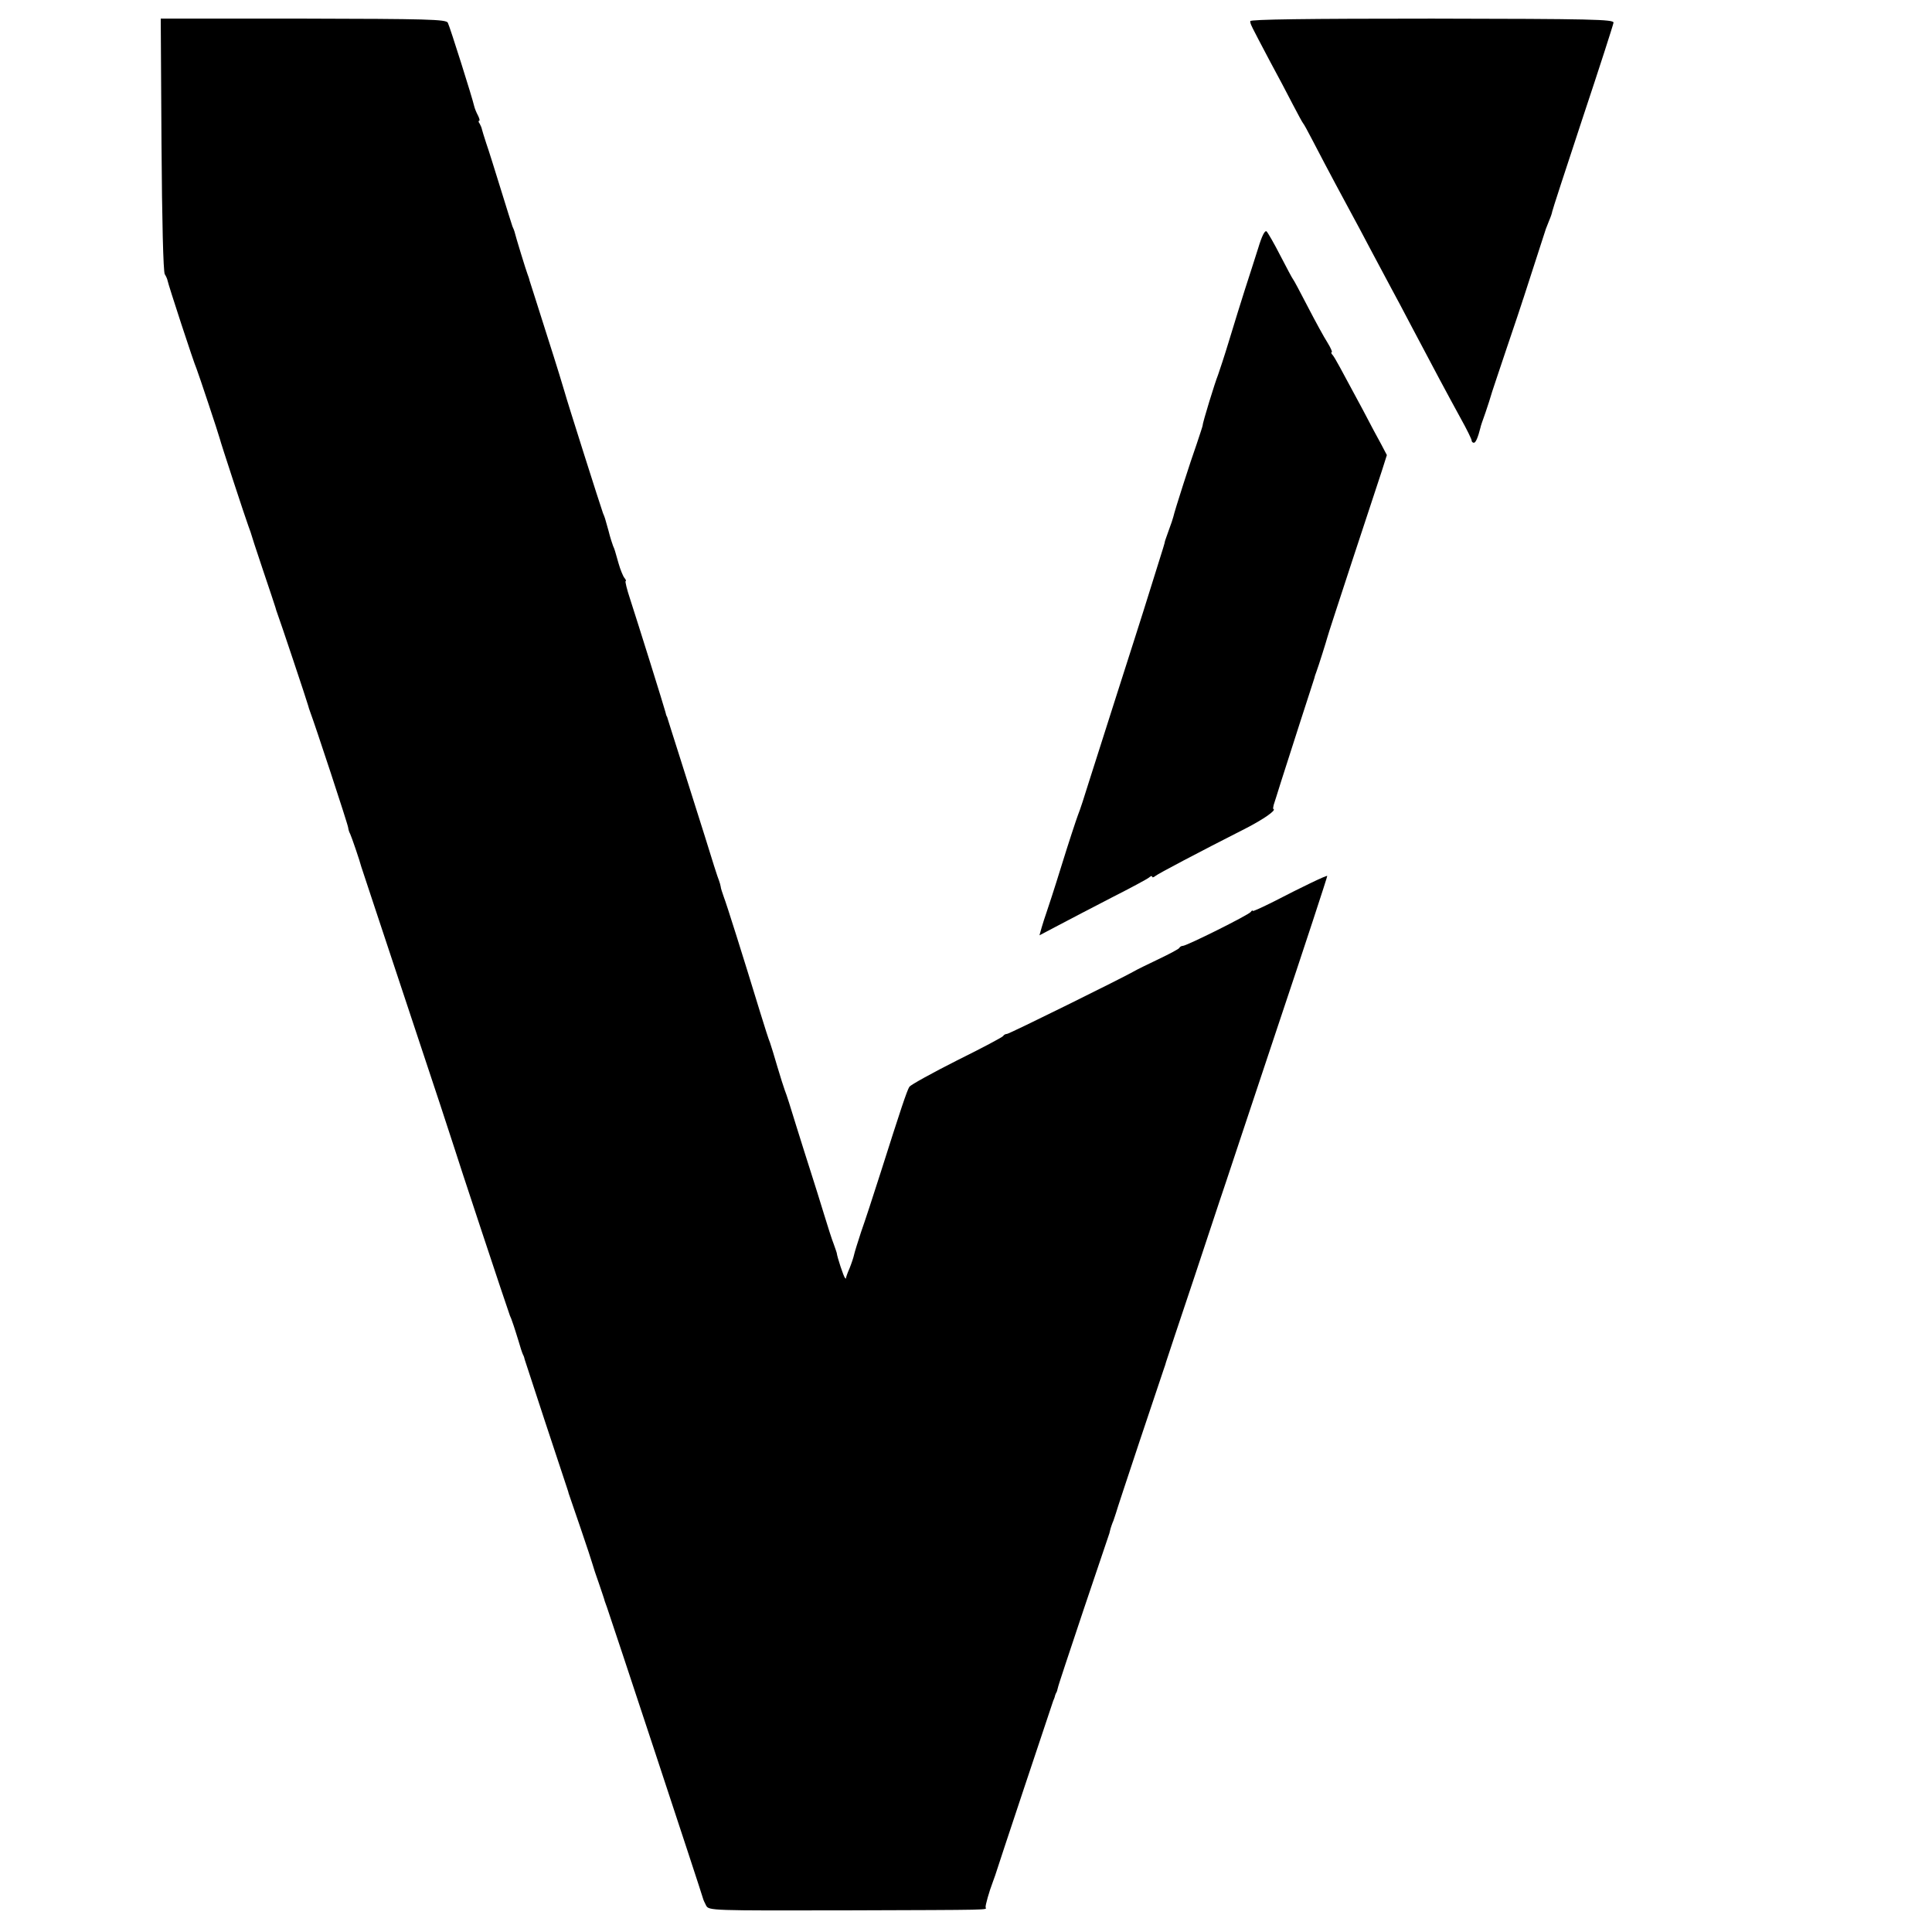
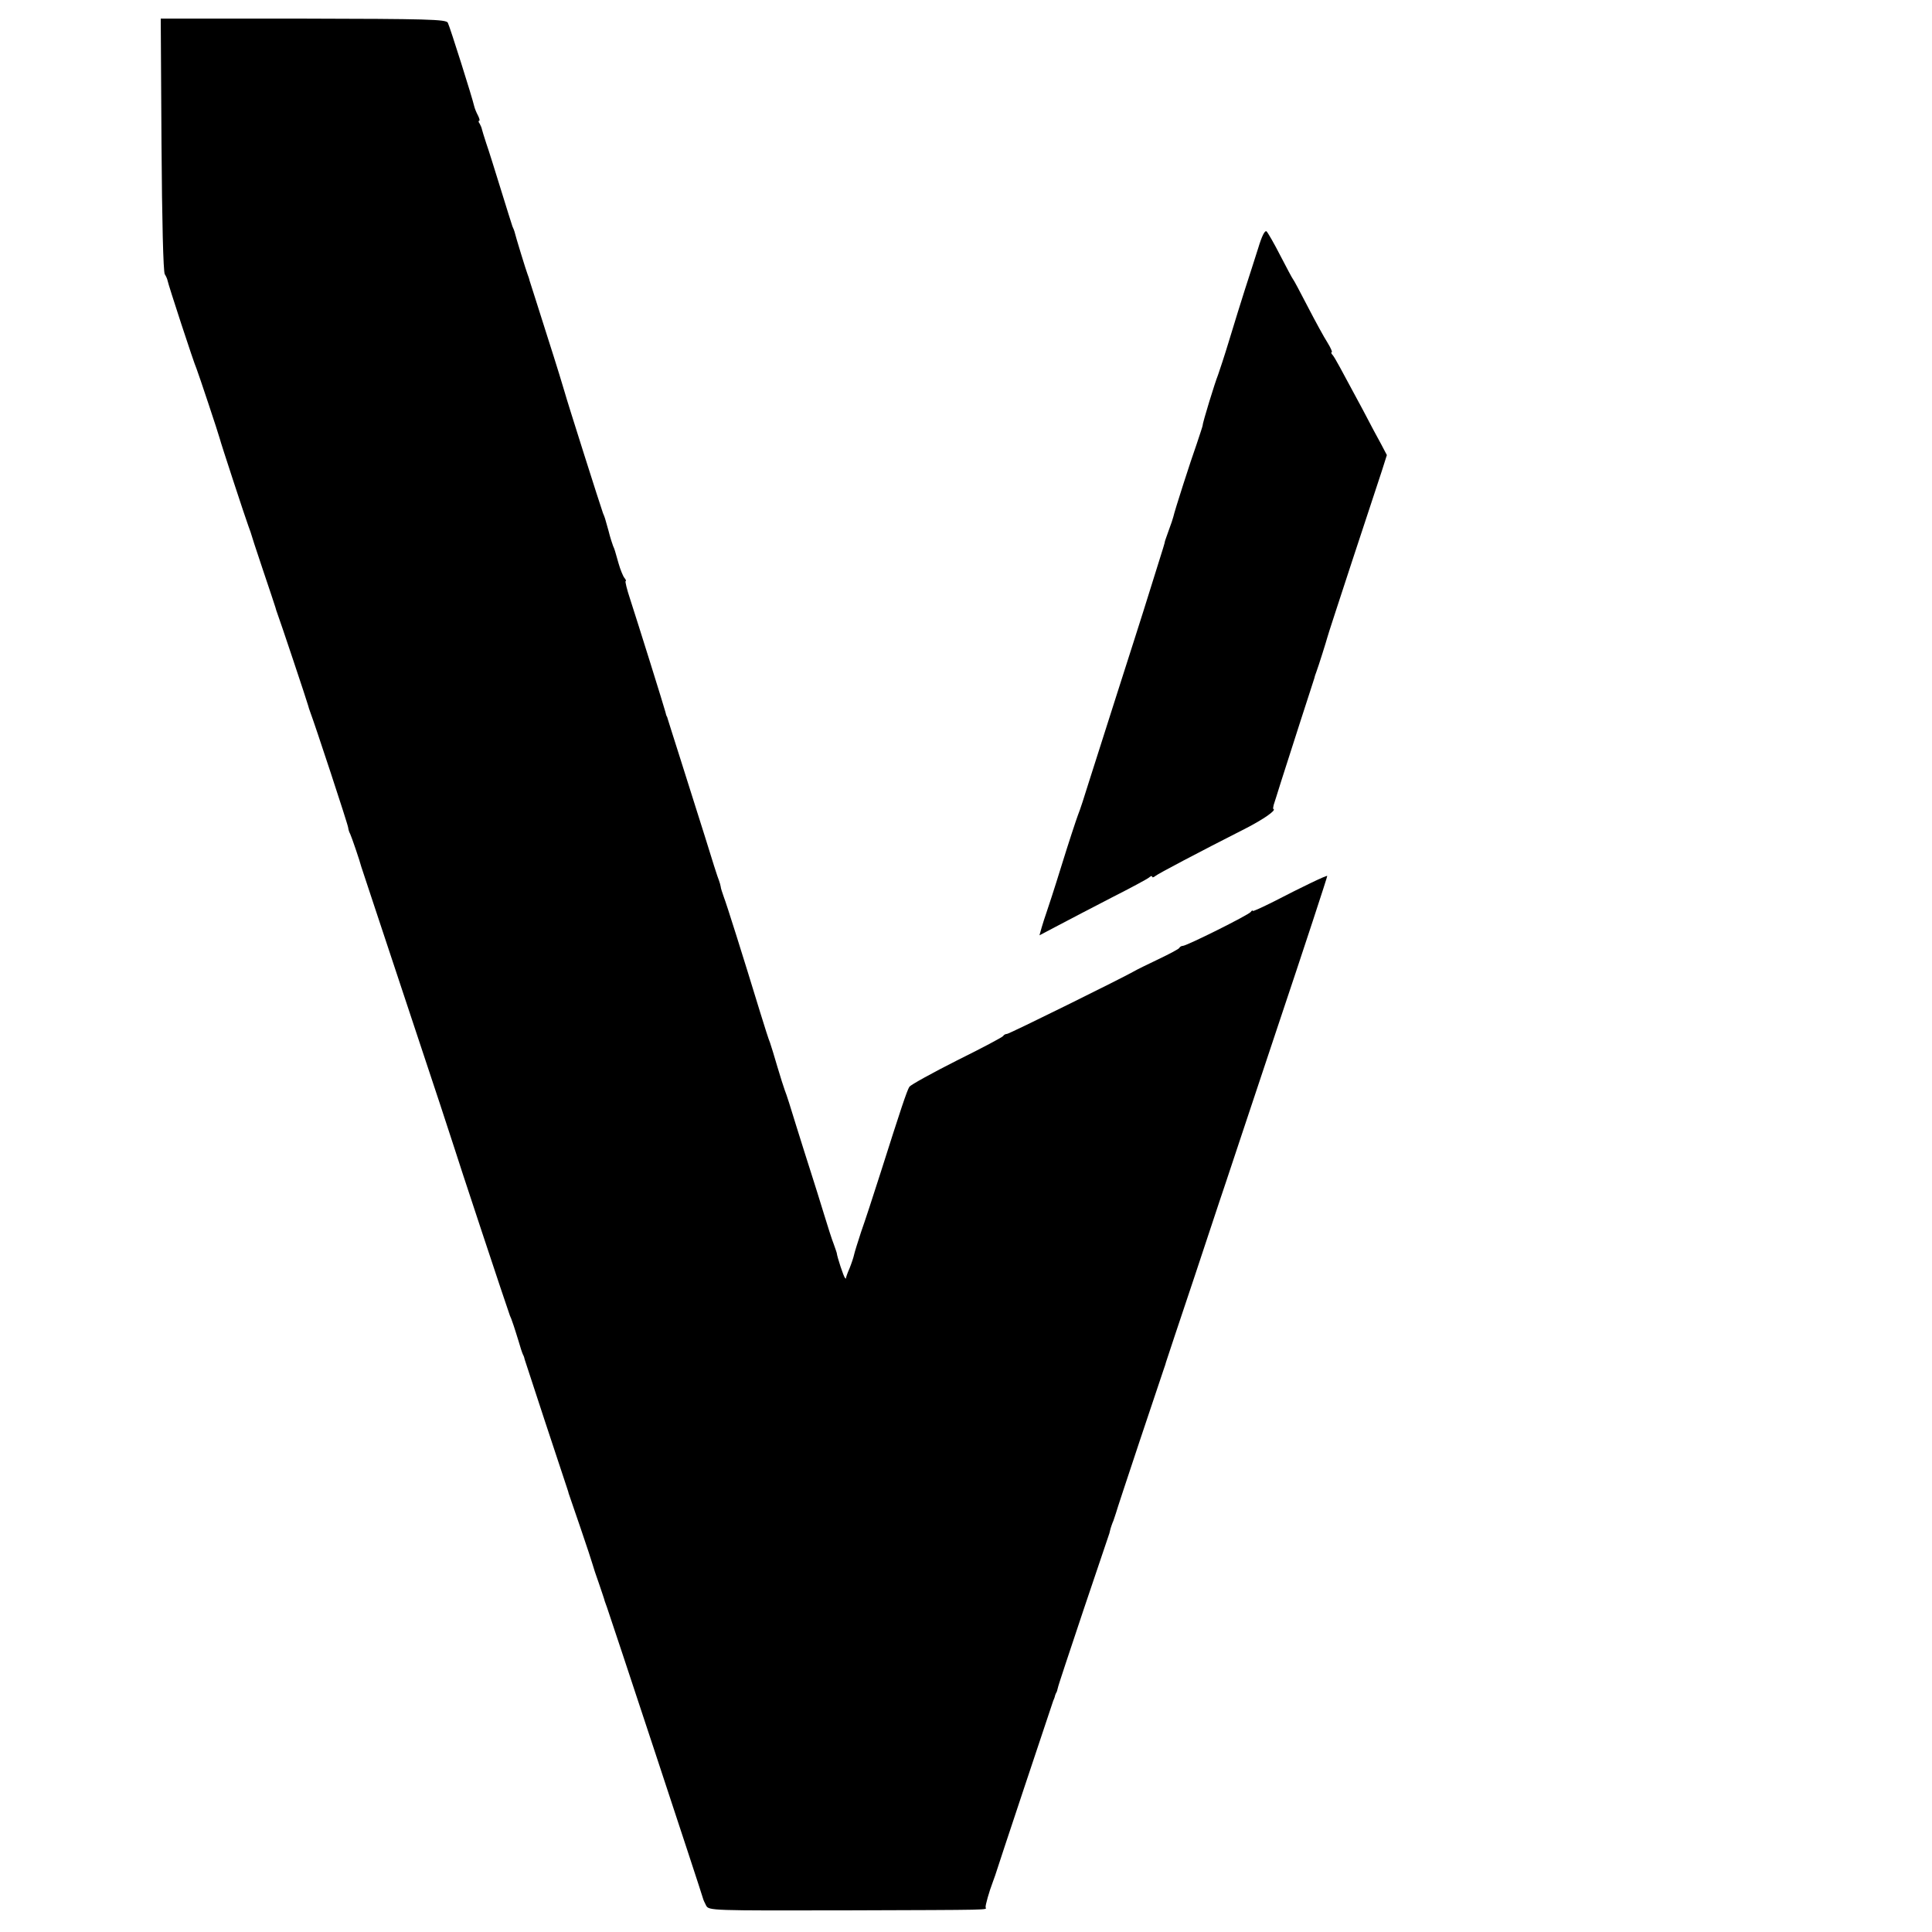
<svg xmlns="http://www.w3.org/2000/svg" version="1.0" width="768pt" height="768pt" viewBox="0 0 768 768" preserveAspectRatio="xMidYMid meet">
  <g transform="translate(0,768) scale(0.1,-0.1)" fill="#000000" stroke="none">
    <path d="M642 7106 c2 -302 7 -507 13 -516 5 -8 10 -19 11 -25 3 -17 105 -329 115 -350 8 -20 88 -260 93 -280 2 -11 104 -322 113 -345 3 -8 7 -19 9 -25 1 -5 23 -73 49 -150 26 -76 48 -144 50 -150 1 -5 5 -17 8 -25 7 -17 118 -349 122 -365 1 -5 5 -17 8 -25 16 -41 150 -447 151 -460 1 -9 5 -20 8 -25 5 -10 39 -109 44 -130 2 -5 84 -255 184 -555 100 -300 183 -552 185 -560 5 -19 214 -650 222 -670 4 -8 7 -17 8 -20 1 -3 4 -12 7 -20 3 -8 11 -35 19 -60 7 -25 15 -49 18 -55 3 -5 6 -14 7 -20 2 -8 153 -466 169 -513 2 -7 5 -14 5 -17 1 -2 22 -64 47 -137 25 -73 47 -140 49 -148 2 -8 13 -42 25 -75 11 -33 22 -64 23 -70 2 -5 6 -17 9 -25 9 -24 379 -1144 381 -1155 1 -5 7 -19 13 -30 11 -20 20 -20 555 -19 596 2 559 1 556 12 -2 6 14 63 29 102 3 8 7 20 9 25 4 15 225 678 231 695 4 8 7 18 8 23 2 4 3 8 5 10 1 1 3 9 5 17 1 8 48 148 102 310 55 162 101 300 103 305 1 6 4 15 5 20 2 6 6 19 11 30 4 11 8 25 10 30 3 14 184 556 191 575 3 8 7 20 8 25 2 6 53 161 115 345 98 296 119 359 122 367 0 1 92 276 203 610 112 334 202 609 201 611 -3 3 -97 -42 -213 -102 -46 -23 -83 -40 -83 -37 0 3 -4 2 -8 -4 -8 -12 -255 -135 -270 -135 -6 0 -12 -4 -14 -8 -1 -4 -39 -24 -83 -45 -44 -21 -87 -42 -95 -47 -45 -26 -498 -250 -507 -250 -6 0 -13 -4 -15 -8 -1 -4 -84 -48 -183 -97 -99 -50 -184 -97 -190 -105 -10 -16 -34 -88 -114 -340 -29 -91 -64 -198 -78 -237 -13 -40 -26 -81 -28 -91 -2 -10 -10 -34 -18 -54 -9 -20 -15 -38 -14 -40 1 -2 -1 -1 -4 2 -5 4 -31 82 -33 100 -1 3 -6 19 -12 35 -7 17 -24 71 -39 120 -15 50 -38 122 -50 160 -13 39 -39 124 -60 190 -20 66 -40 129 -45 140 -4 11 -18 54 -30 95 -12 41 -25 84 -29 95 -5 11 -22 65 -39 120 -69 226 -134 432 -145 460 -6 17 -12 35 -12 40 -1 6 -4 17 -7 25 -4 8 -29 87 -56 175 -28 88 -72 228 -98 310 -26 83 -49 153 -50 158 -1 4 -2 8 -4 10 -1 1 -3 9 -5 17 -2 8 -29 96 -60 195 -31 99 -67 213 -80 253 -13 39 -21 72 -18 72 3 0 1 6 -5 13 -5 6 -16 32 -23 57 -16 55 -14 52 -22 70 -3 8 -12 35 -18 60 -15 54 -14 51 -22 70 -7 18 -147 459 -152 480 -2 8 -33 110 -70 225 -37 116 -68 215 -70 220 -1 6 -5 17 -8 25 -5 12 -48 152 -52 170 -1 3 -4 12 -8 20 -3 8 -24 76 -47 150 -23 74 -48 155 -57 180 -8 25 -16 50 -17 55 -1 6 -5 16 -9 23 -5 6 -6 12 -2 12 3 0 1 9 -5 21 -6 11 -13 28 -15 37 -7 32 -97 317 -105 332 -8 13 -82 15 -575 16 l-566 0 3 -500z" />
-     <path d="M4970 7596 c0 -12 1 -13 79 -161 30 -55 70 -131 90 -170 20 -38 38 -72 41 -75 3 -3 19 -32 36 -65 68 -131 128 -242 154 -290 15 -27 51 -95 80 -150 29 -55 65 -122 80 -150 15 -27 53 -99 85 -160 80 -152 141 -266 192 -359 24 -43 43 -82 43 -87 0 -5 4 -9 9 -9 7 0 16 20 26 60 0 3 9 30 20 60 10 30 20 60 21 65 1 6 30 91 63 190 34 99 61 182 62 185 1 3 3 10 5 15 4 12 87 268 89 275 1 3 7 18 13 33 7 16 12 32 12 35 0 4 55 172 121 372 67 201 122 372 123 380 1 13 -86 15 -721 16 -500 0 -723 -3 -723 -10z" />
    <path d="M5001 6692 c-13 -42 -37 -115 -52 -162 -15 -47 -43 -137 -62 -200 -19 -63 -40 -126 -45 -140 -12 -29 -62 -192 -61 -200 0 -3 -11 -36 -24 -75 -23 -64 -88 -266 -93 -290 -1 -5 -9 -29 -18 -53 -8 -23 -16 -44 -16 -47 -1 -6 3 5 -60 -195 -28 -91 -88 -277 -132 -415 -44 -137 -93 -293 -110 -345 -16 -52 -35 -111 -43 -130 -7 -19 -37 -109 -65 -200 -28 -91 -56 -176 -61 -190 -5 -14 -13 -39 -18 -56 l-9 -32 76 40 c41 22 136 71 211 110 75 38 142 74 149 80 6 6 12 7 12 3 0 -4 6 -3 13 3 11 9 168 92 359 189 72 37 123 73 110 77 -2 1 -1 8 1 16 3 8 16 51 30 95 14 44 49 152 77 240 29 88 53 165 55 170 1 6 5 17 8 25 8 21 40 123 43 135 1 6 46 143 99 305 54 162 106 323 118 358 l20 63 -22 42 c-13 23 -46 85 -73 137 -94 175 -110 205 -120 218 -6 6 -8 12 -4 12 3 0 -4 17 -17 38 -13 20 -48 84 -78 142 -30 58 -56 107 -59 110 -3 3 -25 45 -50 93 -25 49 -50 92 -55 97 -7 6 -19 -18 -34 -68z" />
  </g>
</svg>